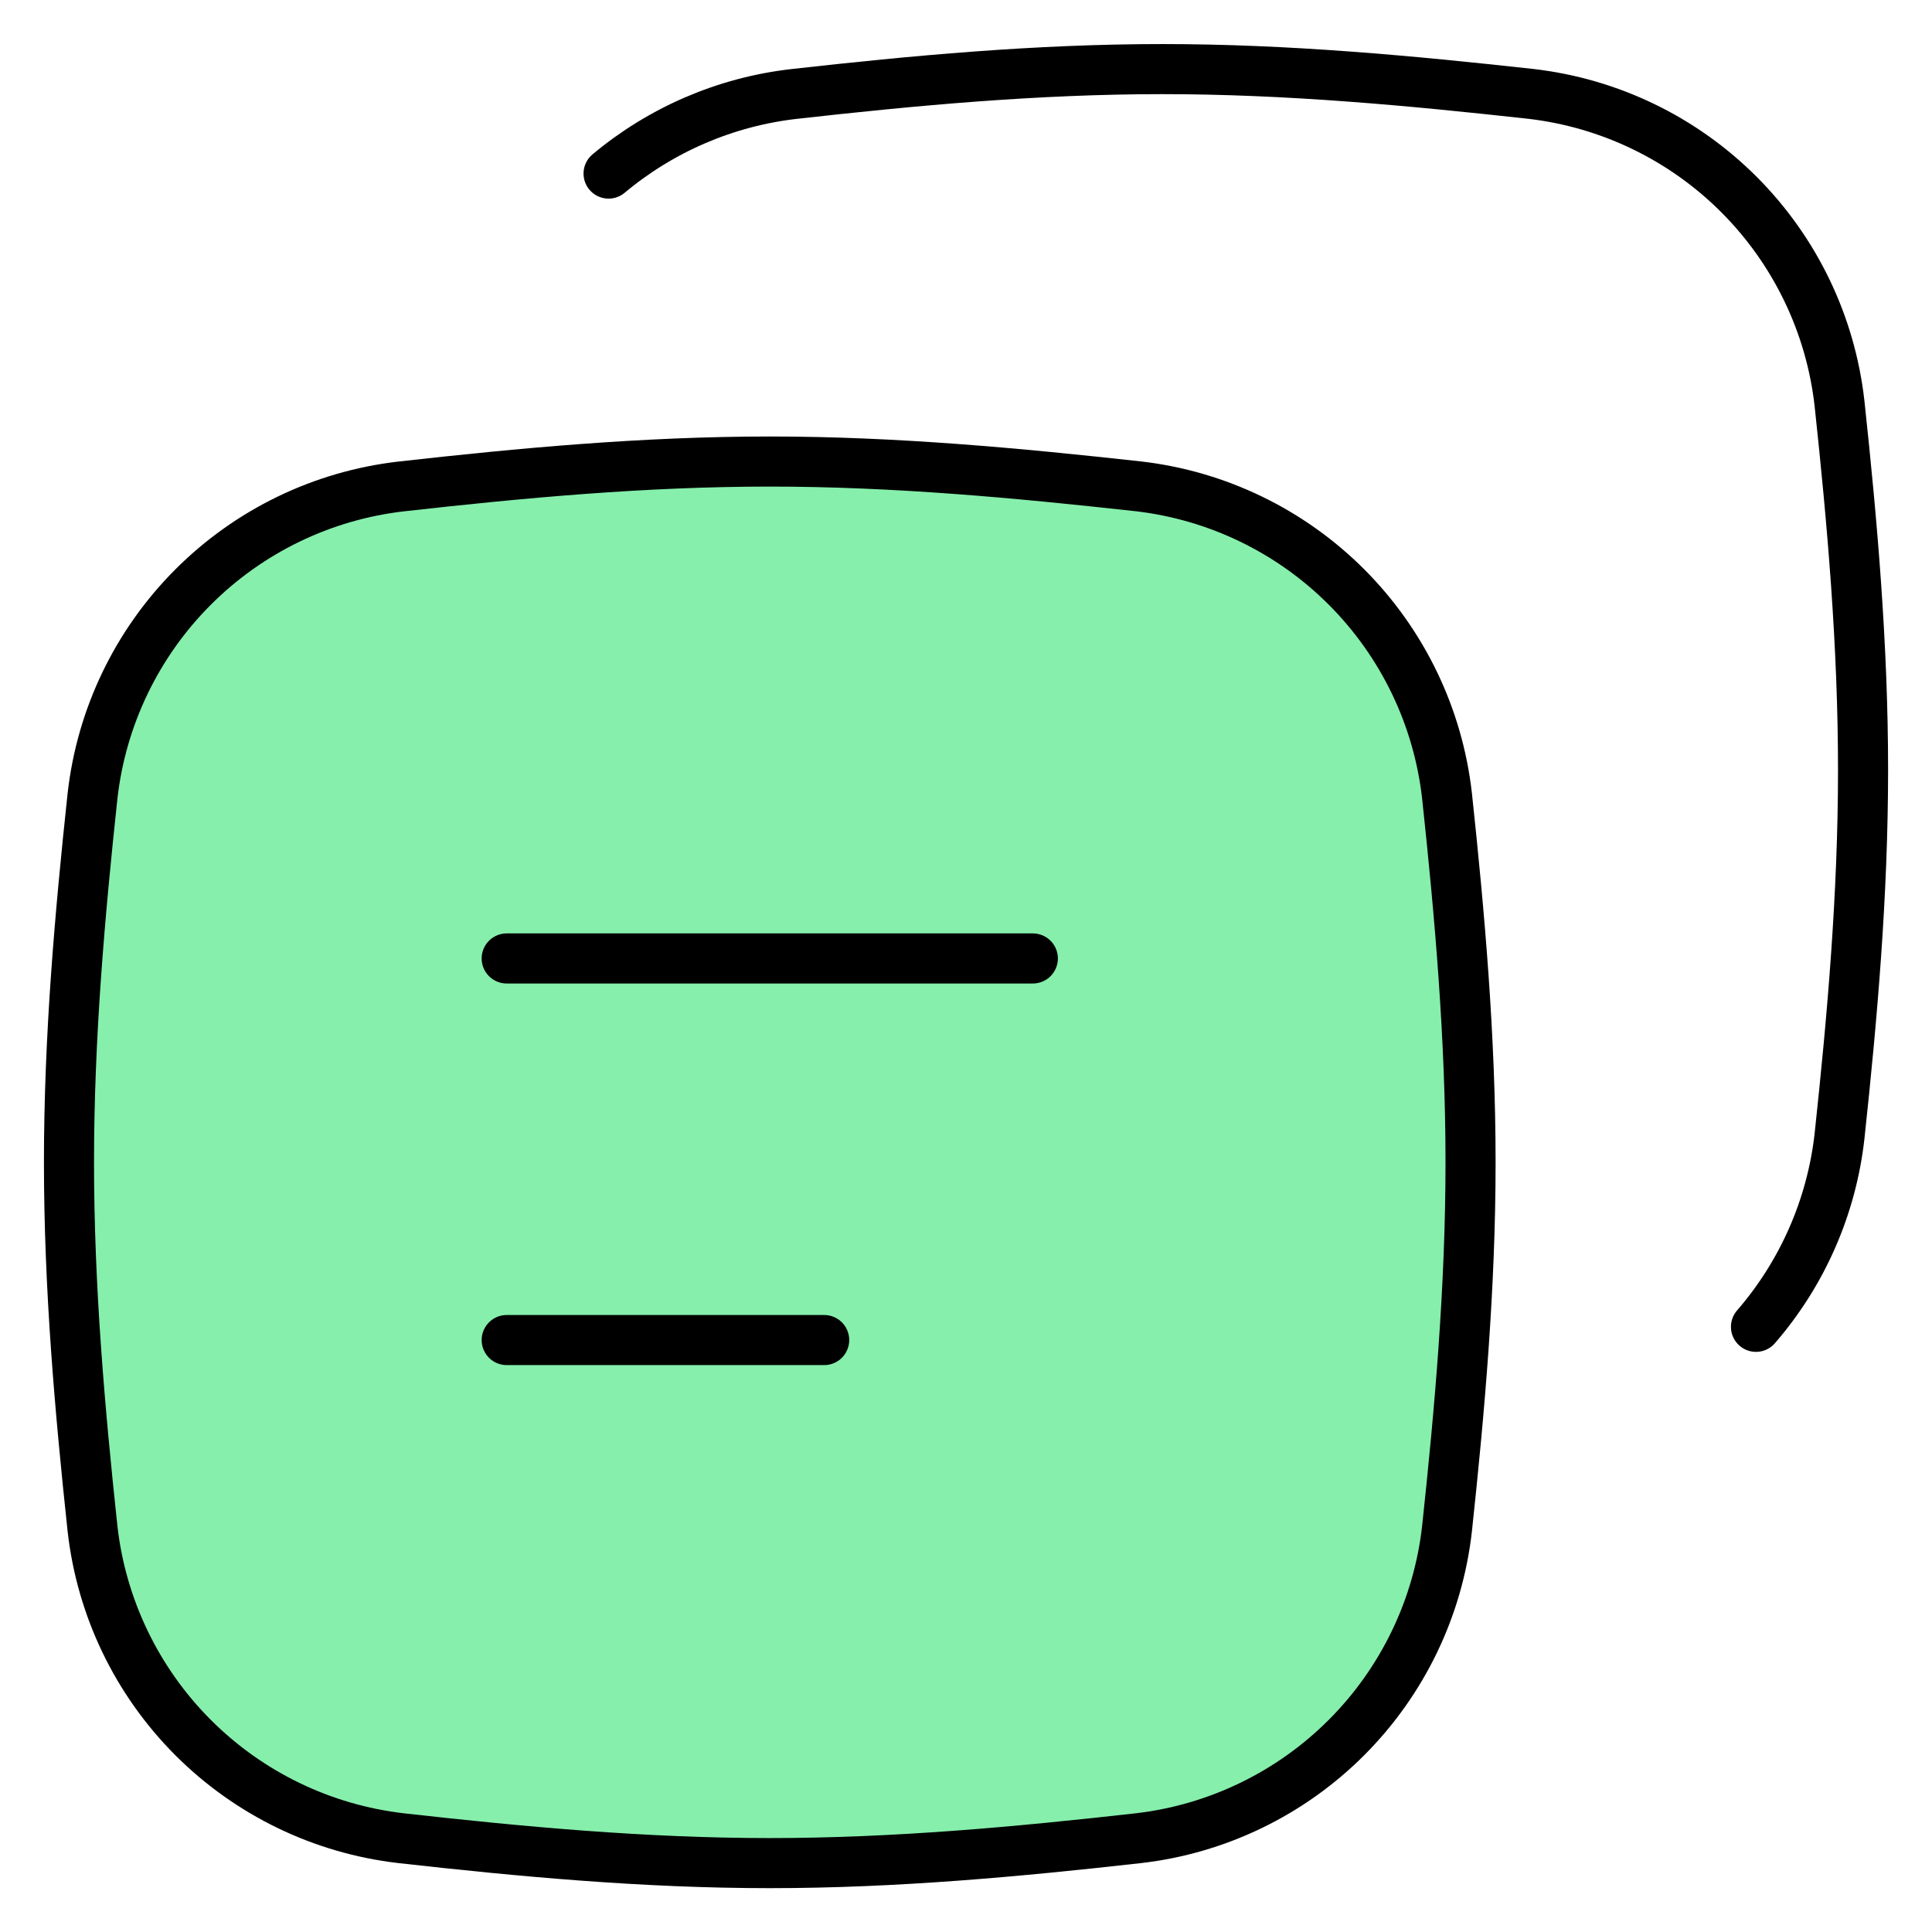
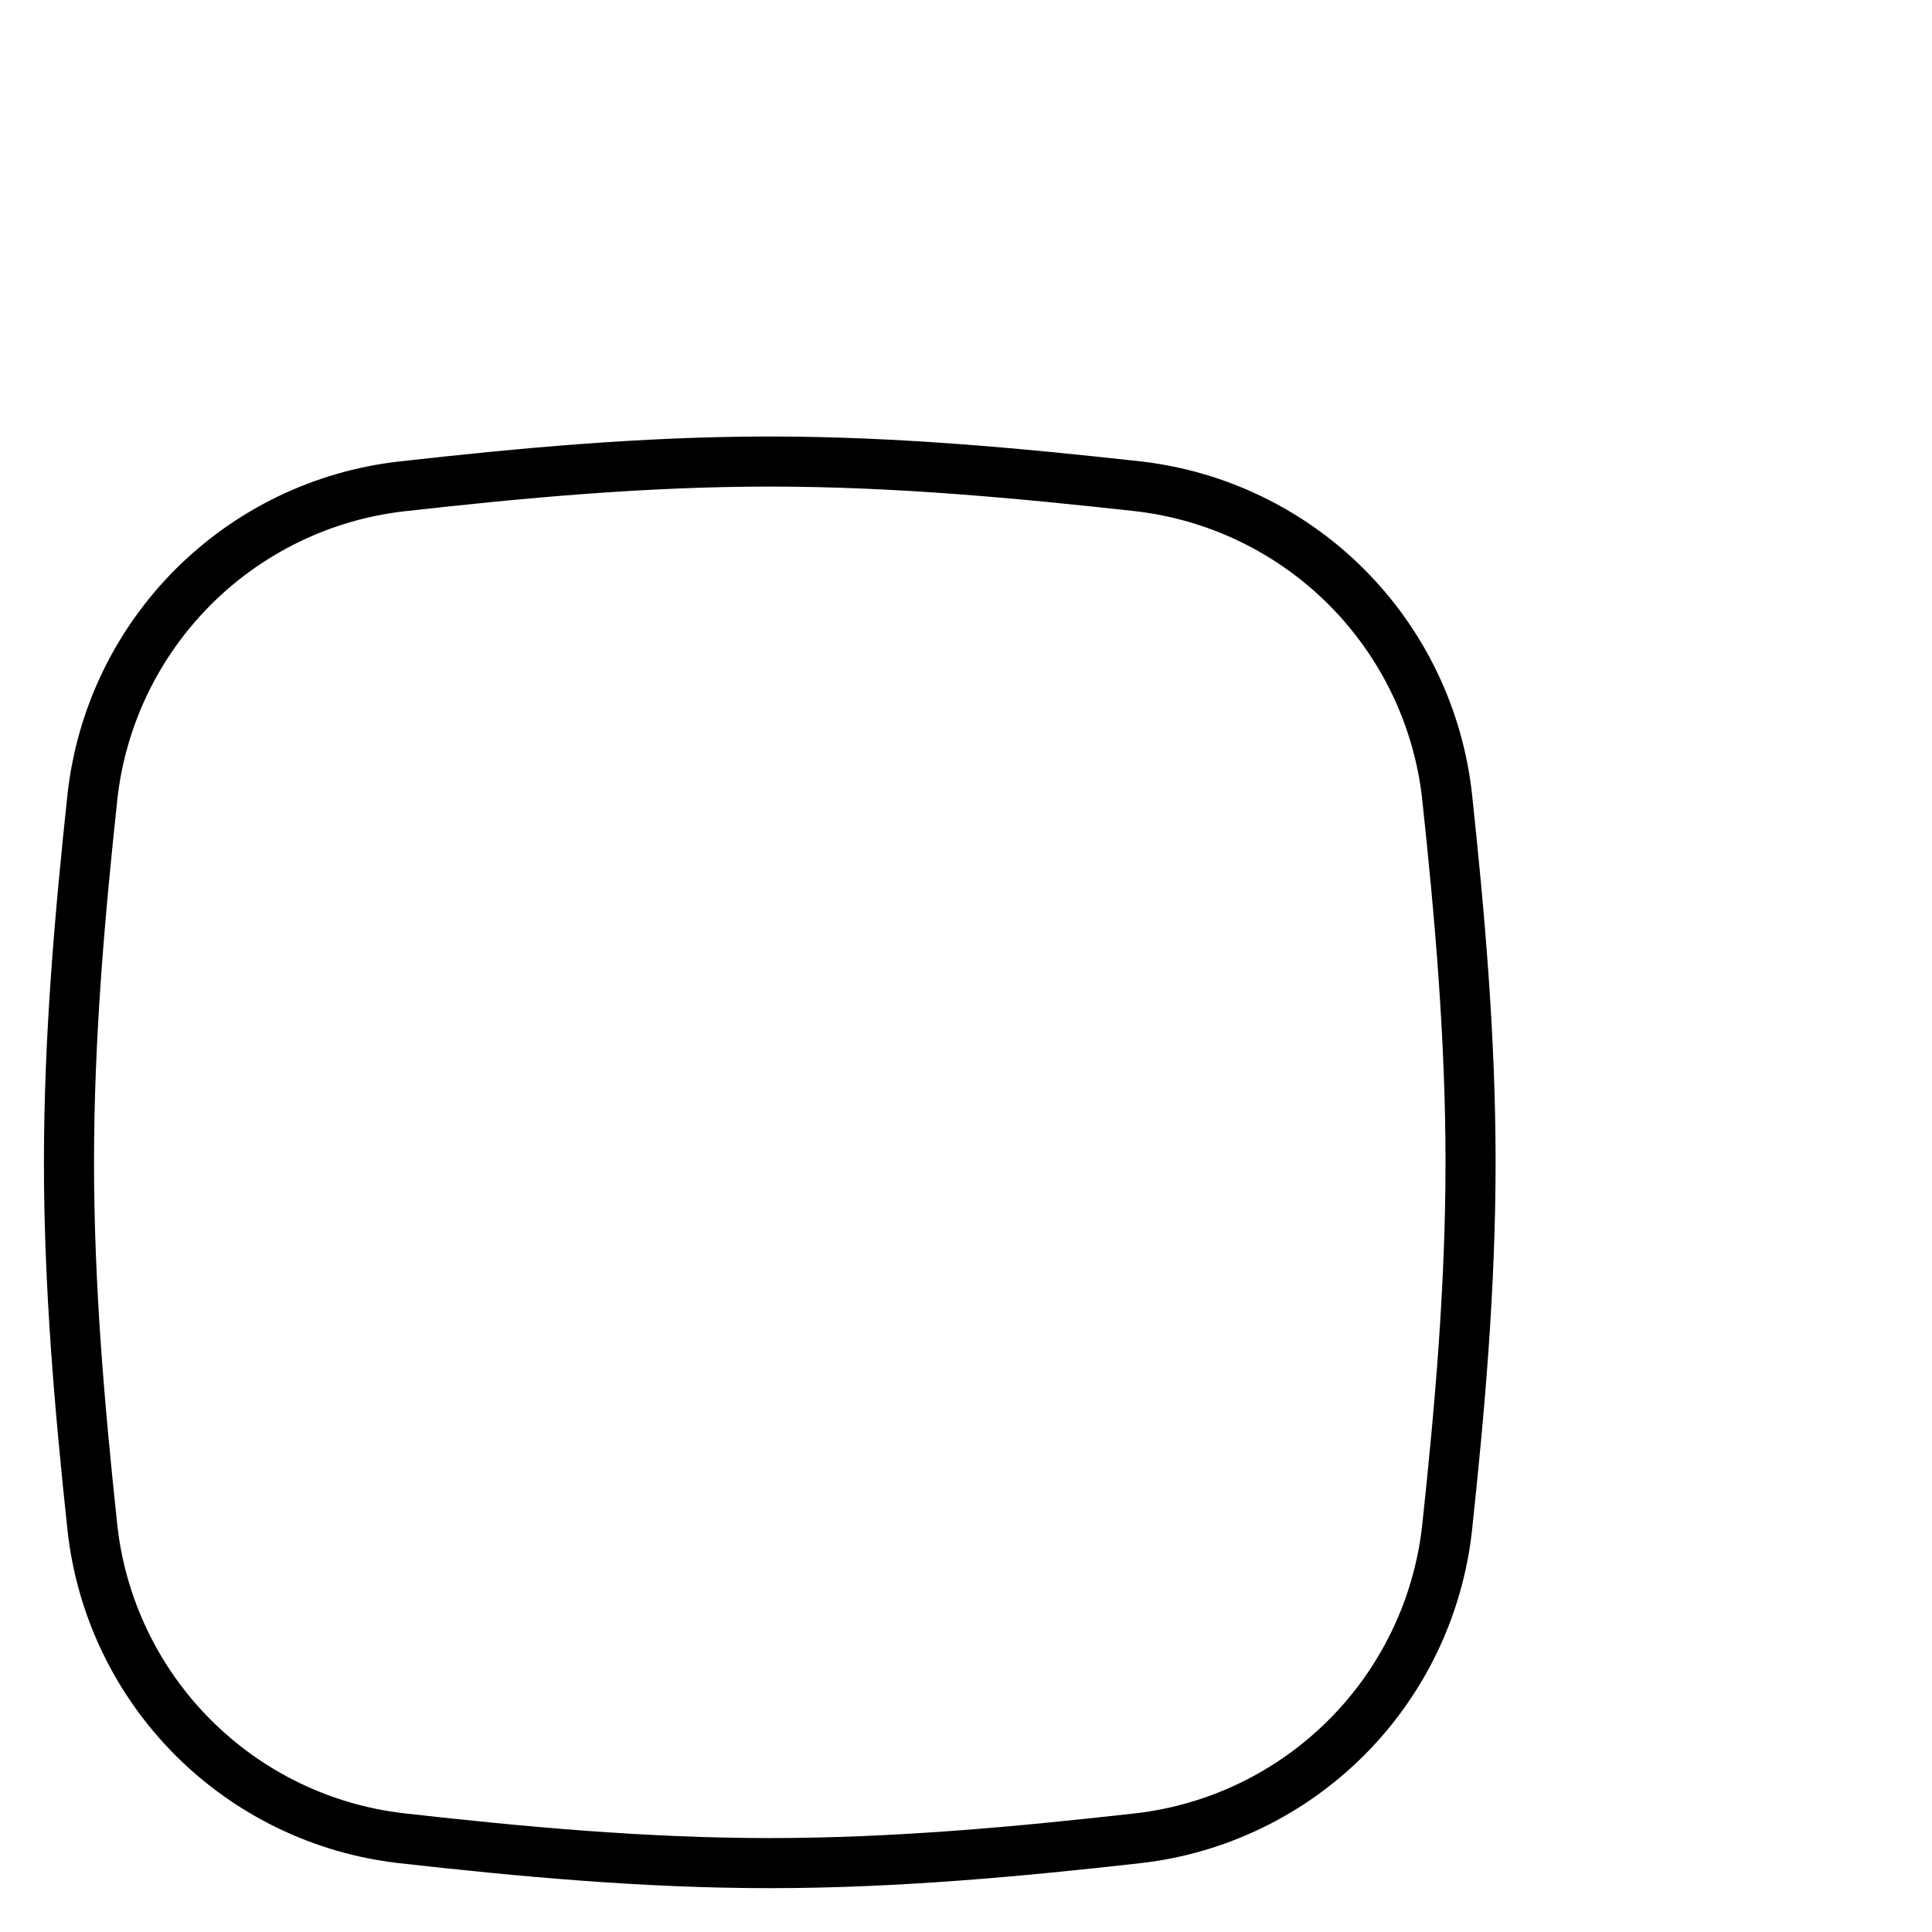
<svg xmlns="http://www.w3.org/2000/svg" width="64" height="64" viewBox="0 0 64 64" fill="none">
-   <path d="M3.065 50.642C3.36 53.255 4.532 55.69 6.389 57.552C8.246 59.414 10.678 60.592 13.291 60.893C17.265 61.339 21.34 61.718 25.499 61.718C29.659 61.718 33.738 61.339 37.708 60.893C40.32 60.592 42.753 59.414 44.61 57.552C46.467 55.69 47.639 53.255 47.934 50.642C48.357 46.693 48.714 42.637 48.714 38.503C48.714 34.369 48.357 30.313 47.934 26.361C47.639 23.748 46.467 21.313 44.61 19.451C42.753 17.589 40.32 16.412 37.708 16.11C33.734 15.672 29.659 15.289 25.499 15.289C21.34 15.289 17.261 15.668 13.291 16.114C10.678 16.415 8.246 17.593 6.389 19.455C4.532 21.316 3.36 23.752 3.065 26.365C2.642 30.31 2.285 34.366 2.285 38.503C2.285 42.641 2.642 46.693 3.065 50.642Z" fill="#86EFAC" />
  <path d="M3.065 50.642C3.36 53.255 4.532 55.69 6.389 57.552C8.246 59.414 10.678 60.592 13.291 60.893C17.265 61.339 21.339 61.718 25.499 61.718C29.66 61.718 33.738 61.339 37.708 60.893C40.32 60.592 42.753 59.414 44.61 57.552C46.467 55.69 47.639 53.255 47.934 50.642C48.357 46.693 48.714 42.637 48.714 38.503C48.714 34.369 48.357 30.313 47.934 26.361C47.639 23.748 46.467 21.313 44.61 19.451C42.753 17.589 40.32 16.412 37.708 16.11C33.734 15.672 29.66 15.289 25.499 15.289C21.339 15.289 17.261 15.668 13.291 16.114C10.678 16.415 8.246 17.593 6.389 19.455C4.532 21.316 3.36 23.752 3.065 26.365C2.642 30.31 2.285 34.366 2.285 38.503C2.285 42.641 2.642 46.693 3.065 50.642Z" stroke="black" stroke-width="1.659" stroke-linecap="round" stroke-linejoin="round" />
-   <path d="M20.16 5.75C21.897 4.296 24.028 3.375 26.293 3.114C30.264 2.668 34.342 2.289 38.502 2.289C42.662 2.289 46.736 2.672 50.711 3.11C53.323 3.412 55.756 4.589 57.613 6.451C59.47 8.313 60.641 10.748 60.936 13.361C61.36 17.313 61.716 21.369 61.716 25.503C61.716 29.637 61.36 33.693 60.936 37.642C60.672 39.983 59.704 42.182 58.169 43.953" stroke="black" stroke-width="1.659" stroke-linecap="round" stroke-linejoin="round" />
-   <path d="M16.785 31.75H34.214" stroke="black" stroke-width="1.659" stroke-linecap="round" stroke-linejoin="round" />
-   <path d="M16.785 44.391H27.302" stroke="black" stroke-width="1.659" stroke-linecap="round" stroke-linejoin="round" />
</svg>